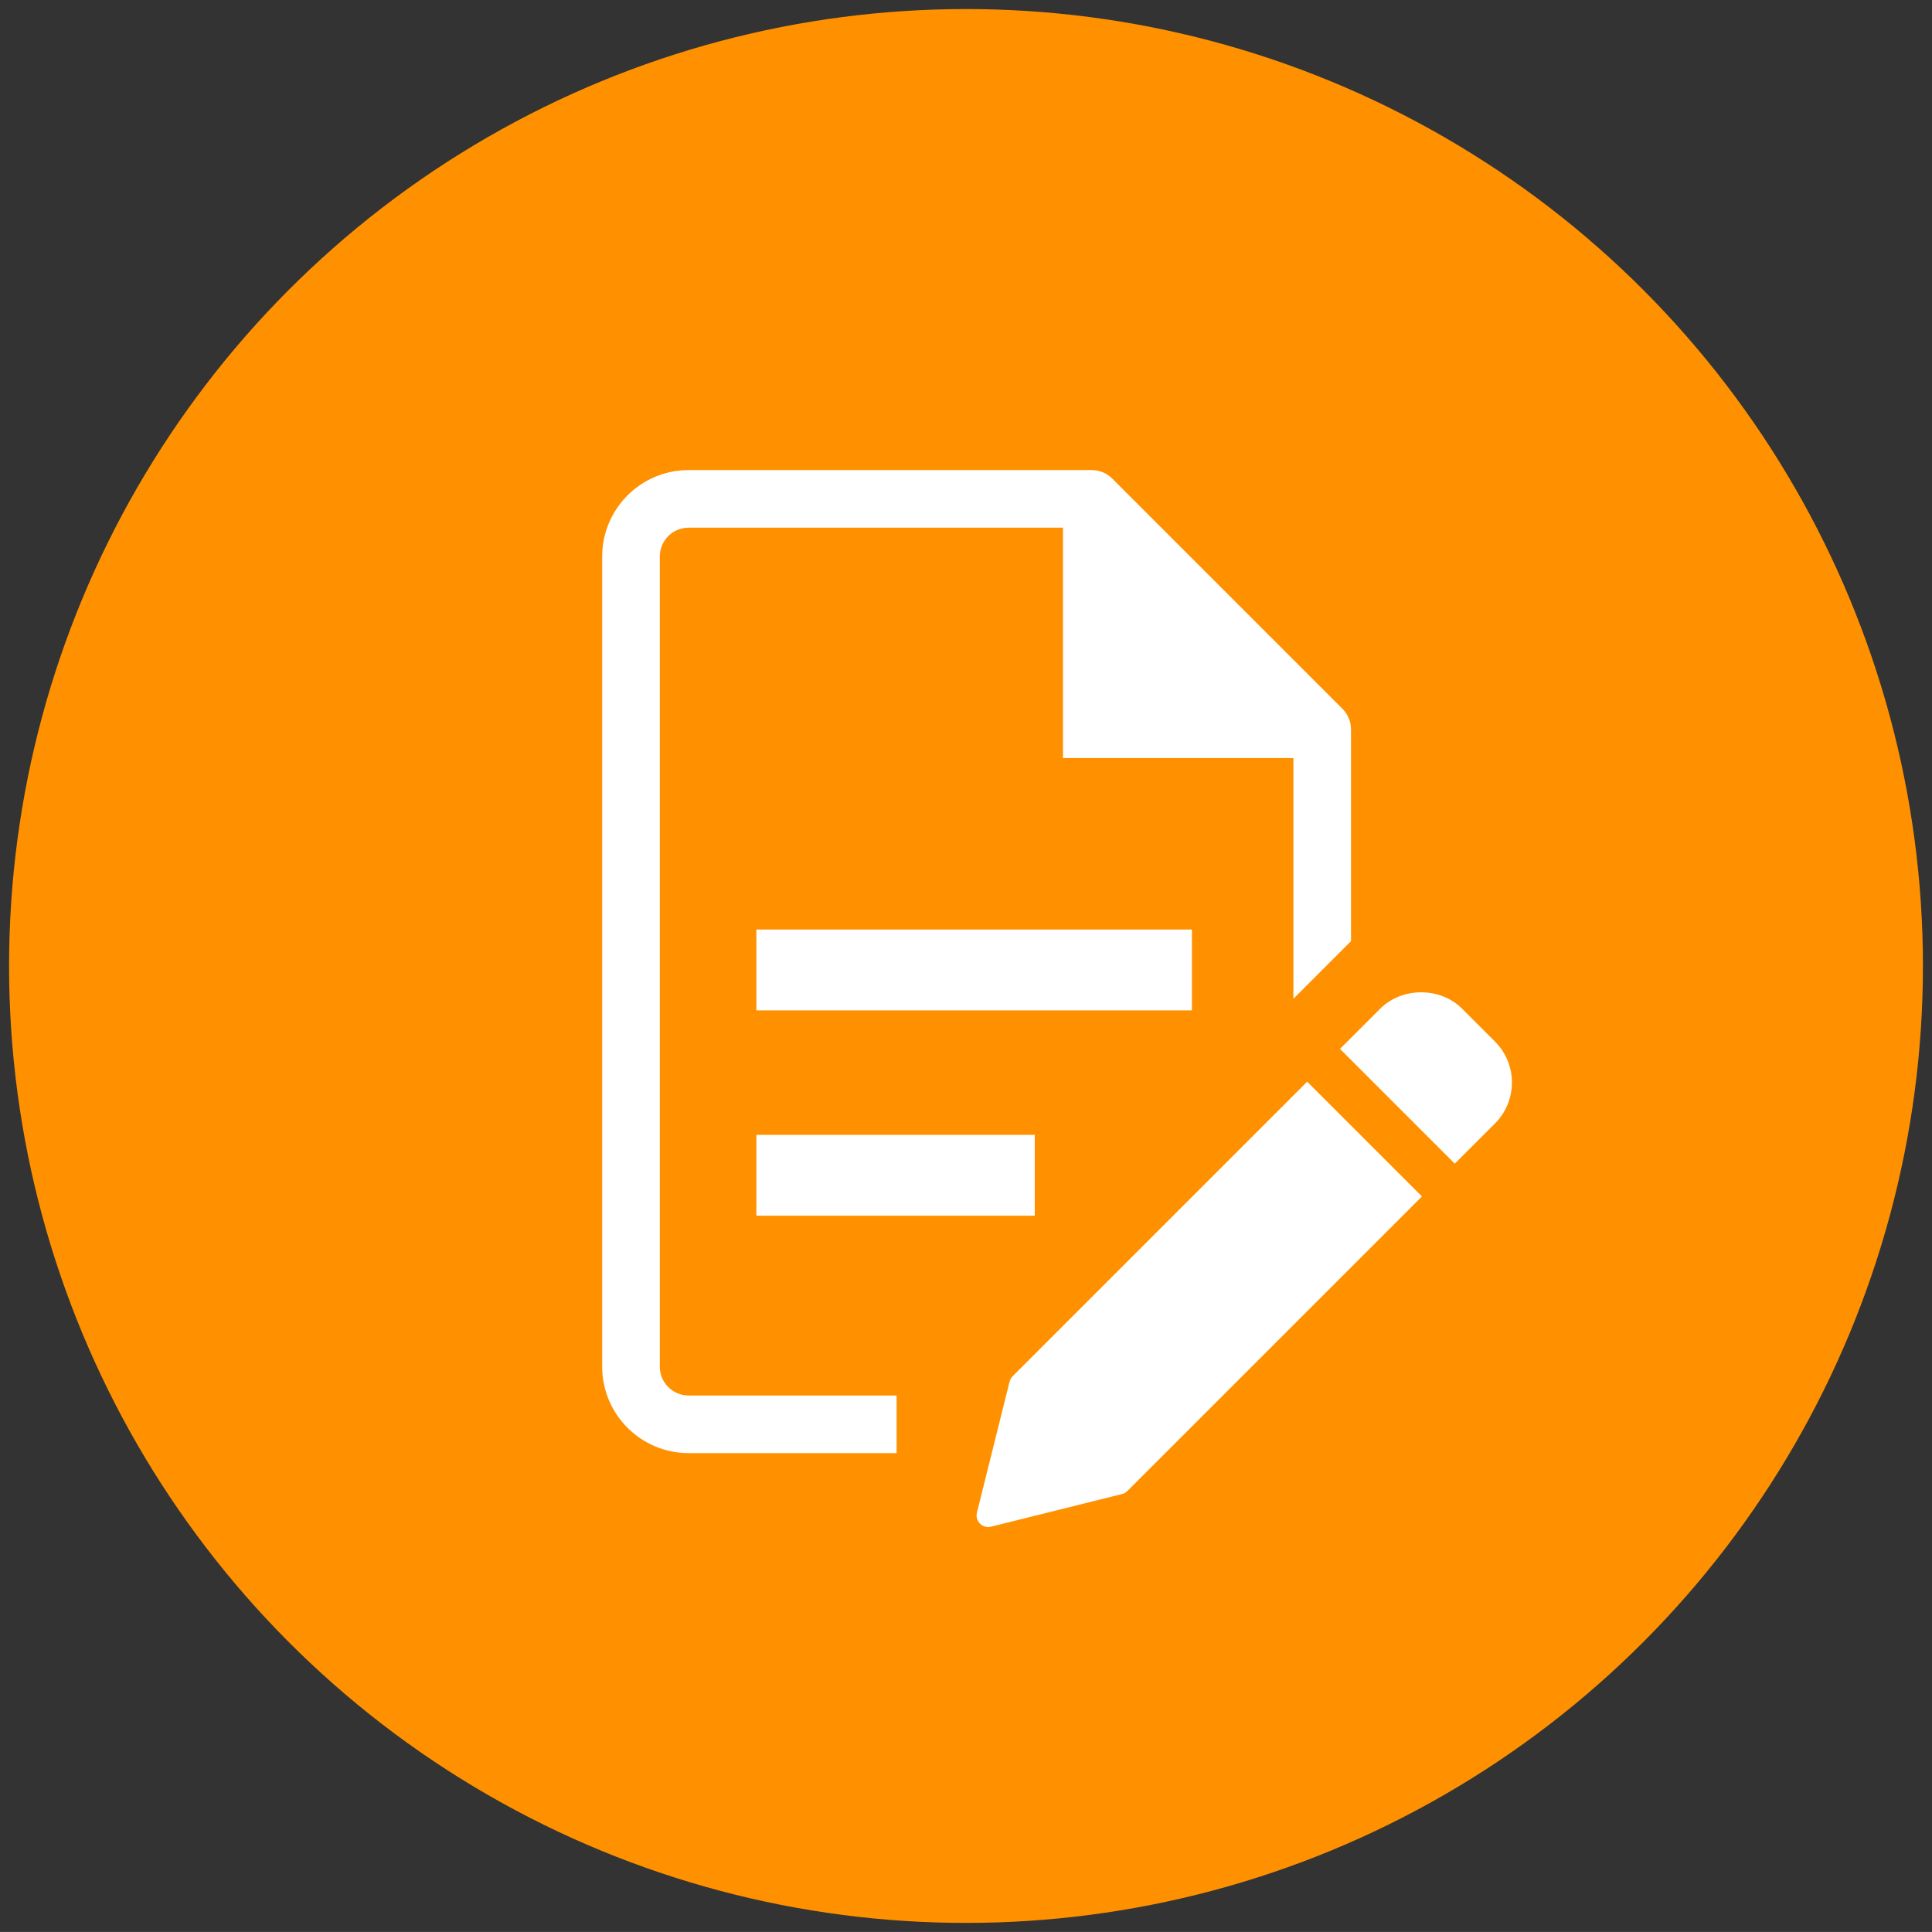
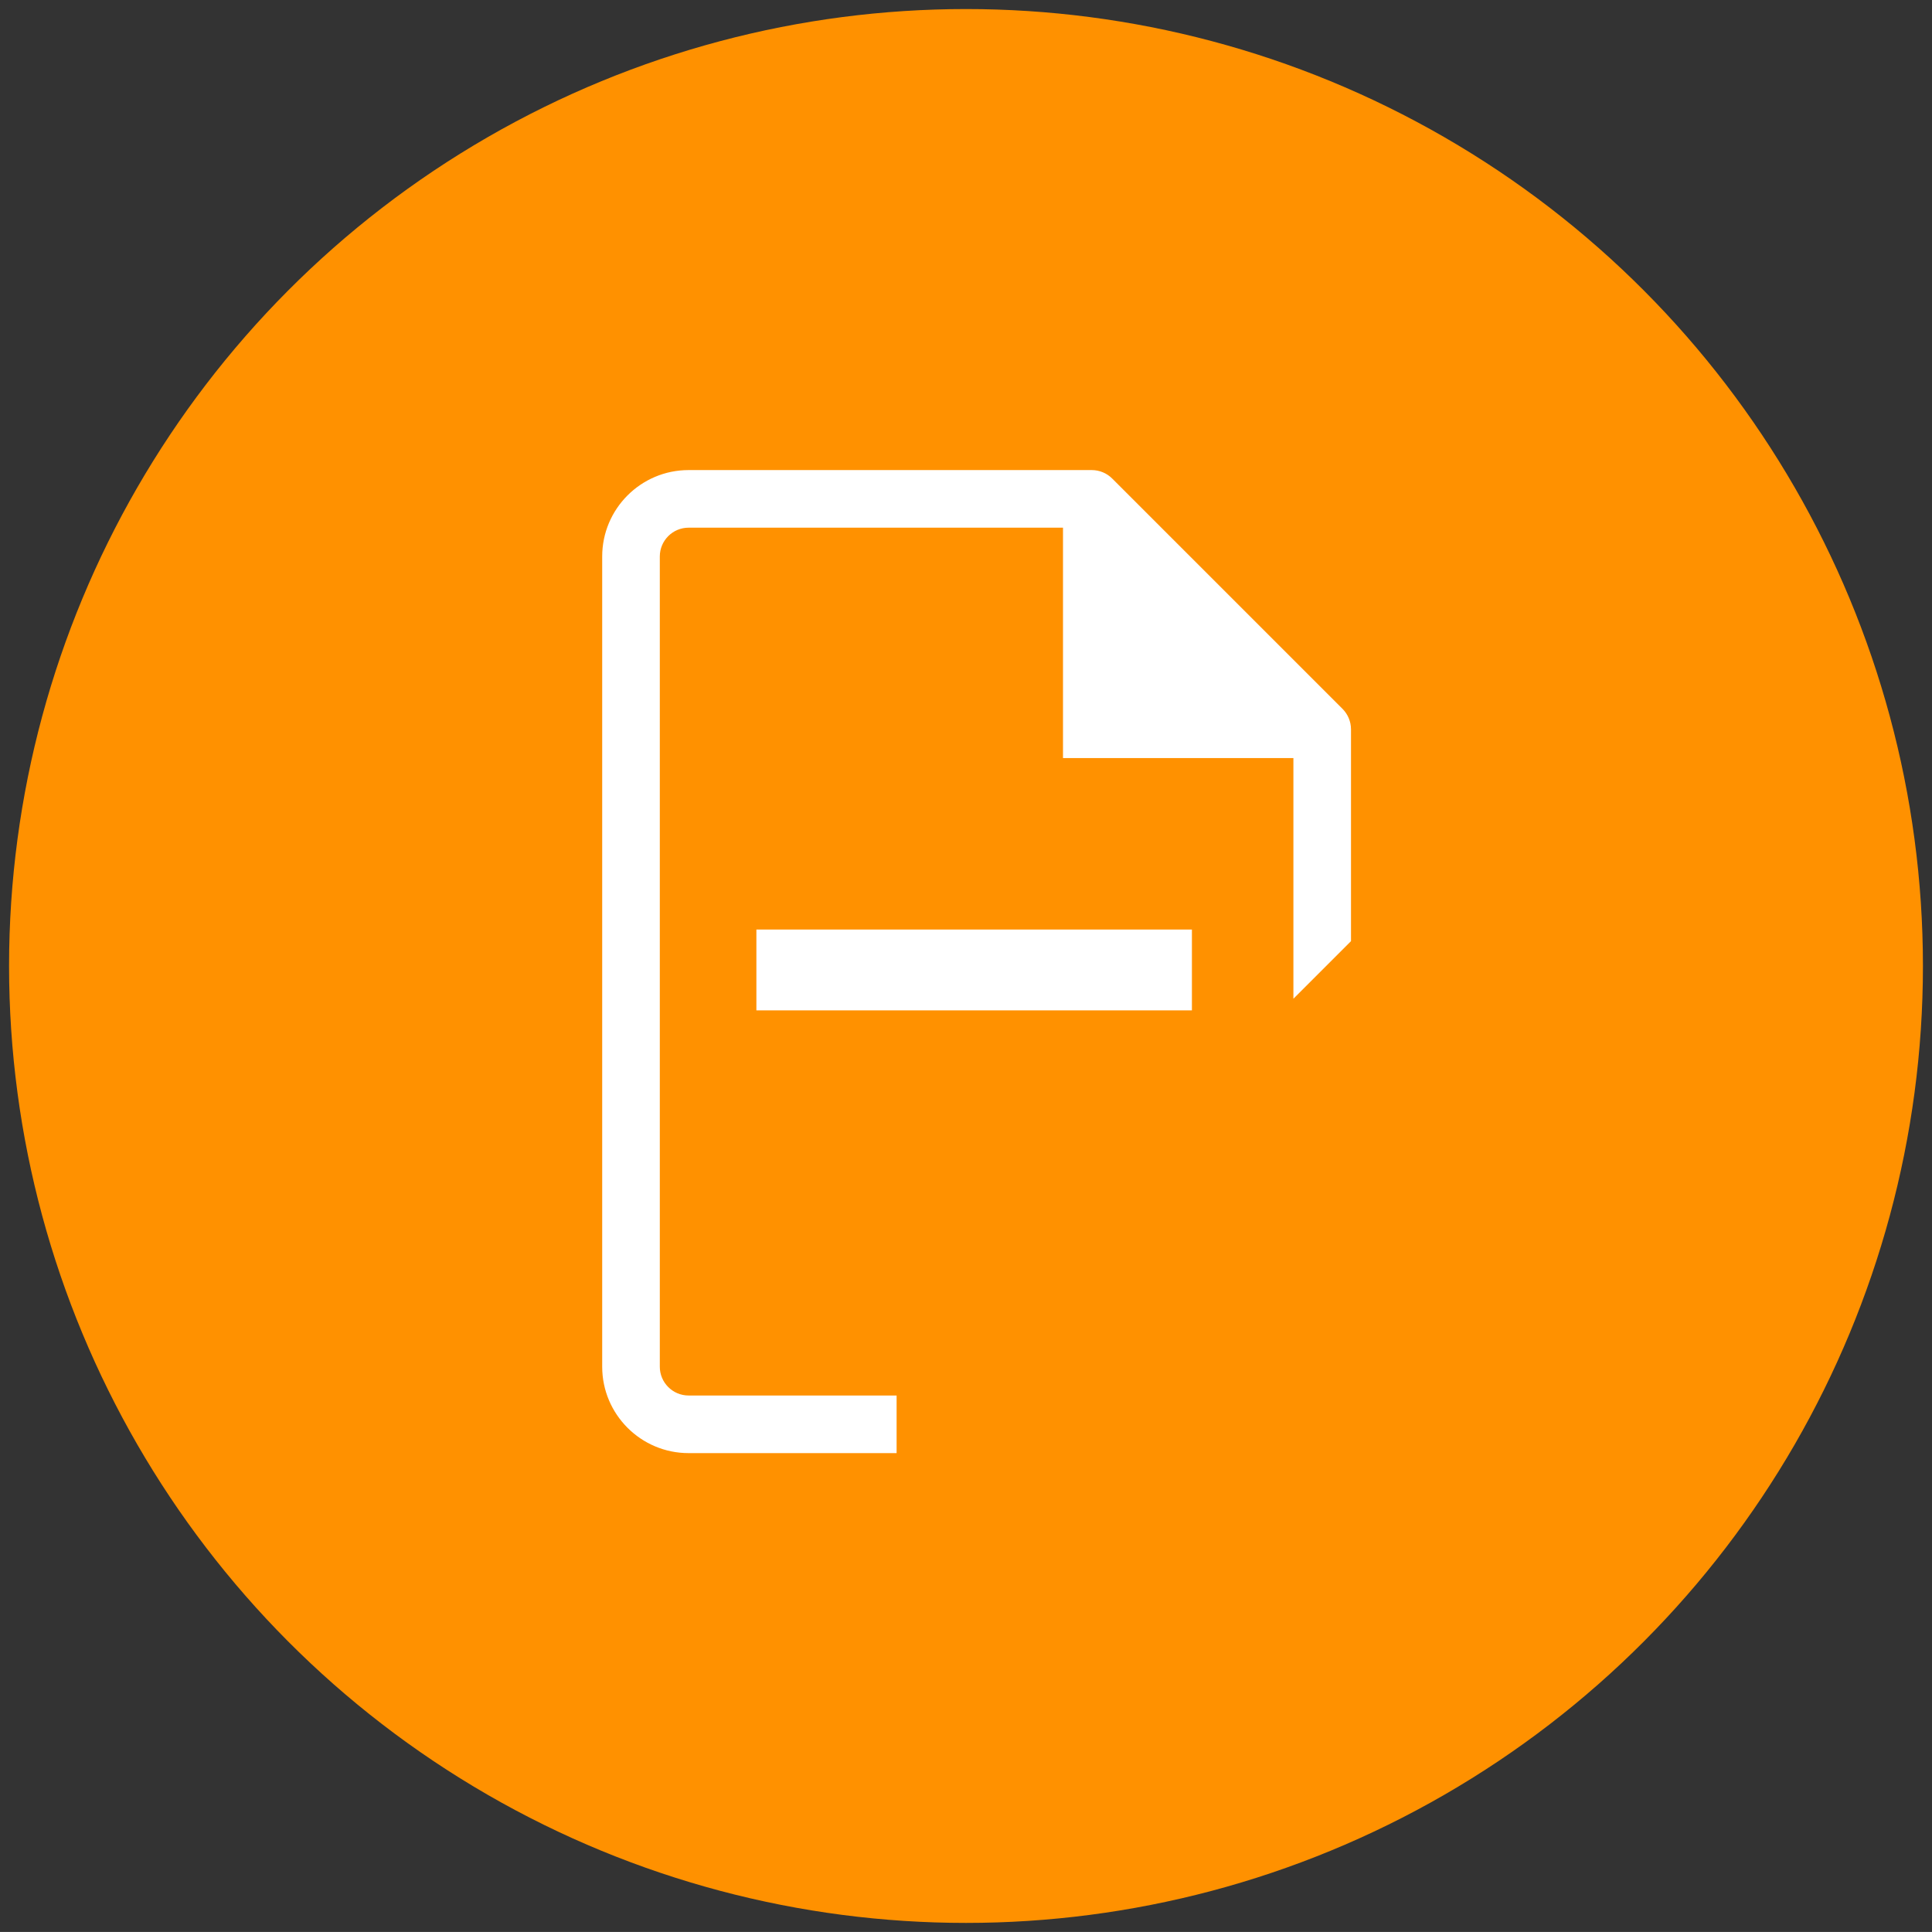
<svg xmlns="http://www.w3.org/2000/svg" id="a" data-name="Ebene 1" viewBox="0 0 100.364 100.361">
  <rect x="0" y="0" width="100.364" height="100.361" fill="#333333" stroke="none" />
  <defs>
    <style>
      .b {
        fill: #fff;
      }

      .c {
        fill: #FF9100;
      }
    </style>
  </defs>
  <circle class="c" cx="50.182" cy="50.181" r="49.711" />
  <g>
    <g>
-       <path class="b" d="M67.905,56.192l-15.3,15.301c-.077,.077-.133,.175-.159,.279l-1.696,6.807c-.051,.205,.009,.423,.159,.572,.113,.113,.267,.176,.425,.176,.048,0,.098-.006,.146-.018l6.807-1.696c.106-.026,.202-.082,.279-.159l15.301-15.3-5.963-5.963Z" />
-       <path class="b" d="M77.659,54.105l-1.703-1.703c-1.138-1.138-3.122-1.137-4.259,0l-2.086,2.086,5.962,5.962,2.086-2.086c.569-.568,.882-1.325,.882-2.129s-.313-1.561-.882-2.13Z" />
-     </g>
+       </g>
    <path class="b" d="M35.772,75.487l10.805-.001v-2.992h-10.805c-.825,0-1.496-.671-1.496-1.496V28.908c0-.825,.671-1.496,1.496-1.496h19.449l-0,11.969h11.969v12.501l2.992-2.992v-11.005c0-.408-.171-.791-.438-1.058l-11.969-11.969c-.279-.279-.661-.438-1.058-.438h-20.946c-2.475,0-4.488,2.013-4.488,4.488v42.091c0,2.475,2.013,4.488,4.488,4.488Z" />
    <rect class="b" x="39.293" y="48.288" width="22.625" height="4.199" />
-     <rect class="b" x="39.293" y="58.954" width="14.461" height="4.199" />
  </g>
</svg>